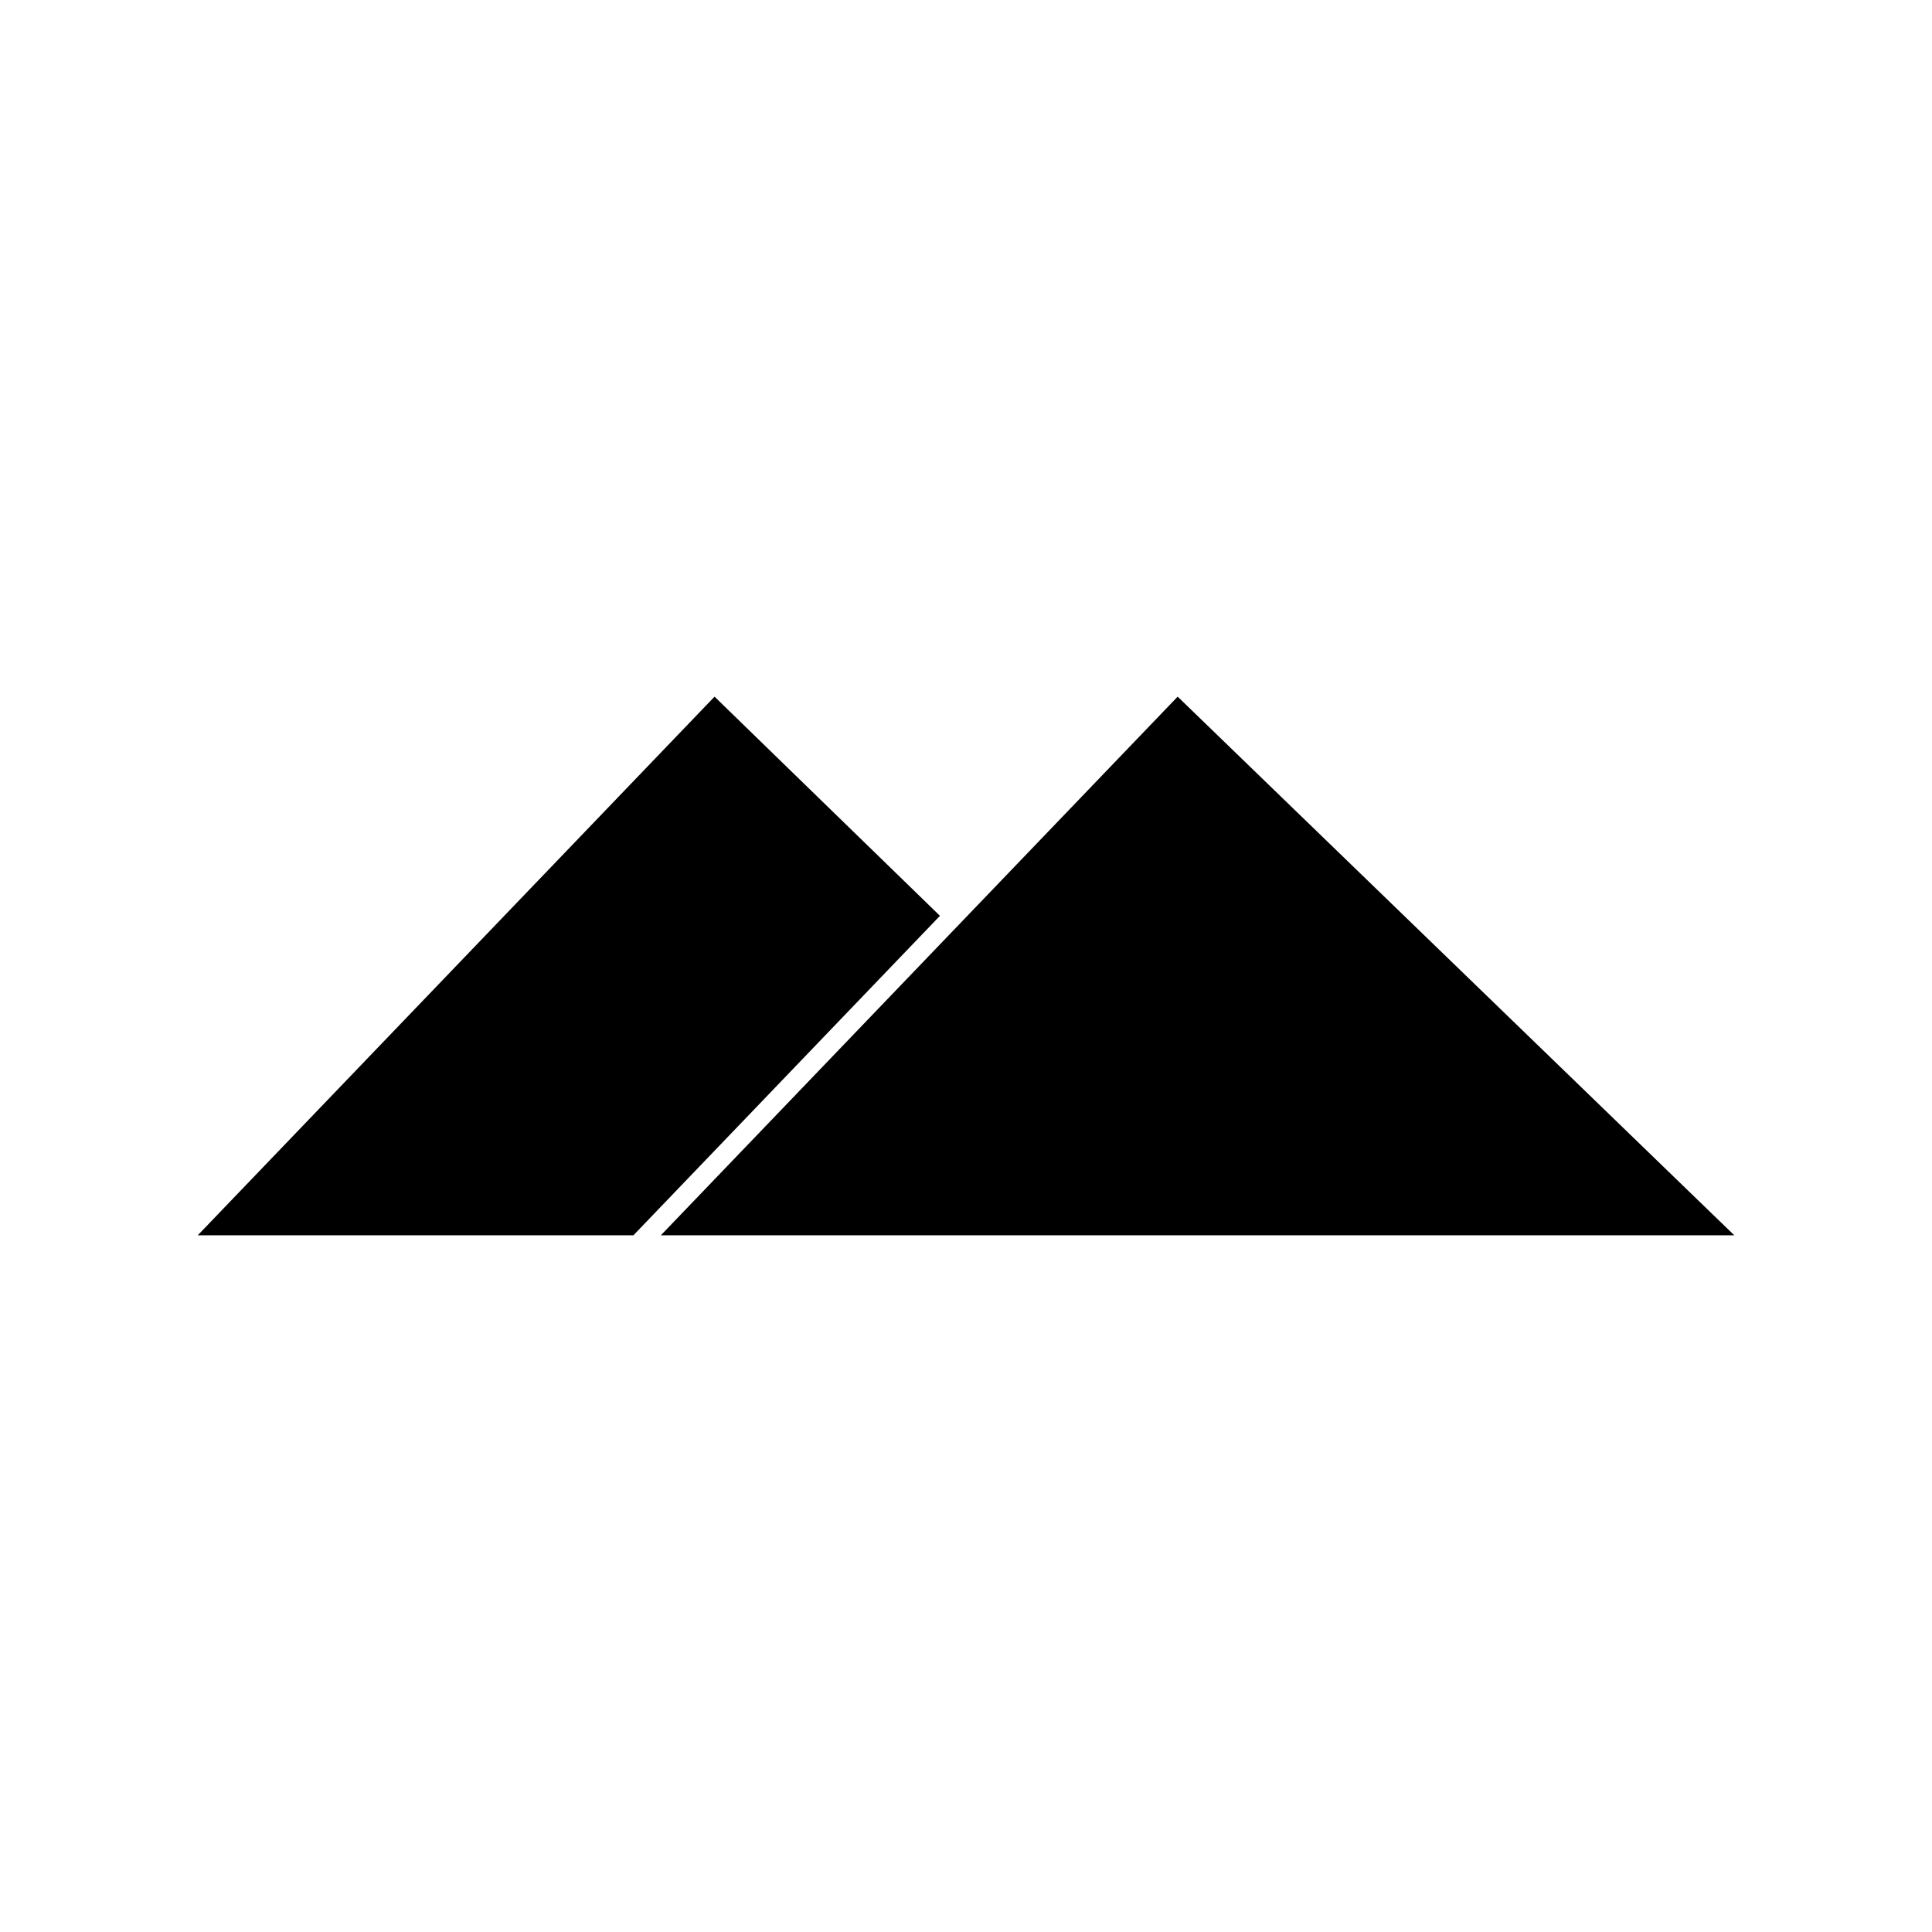
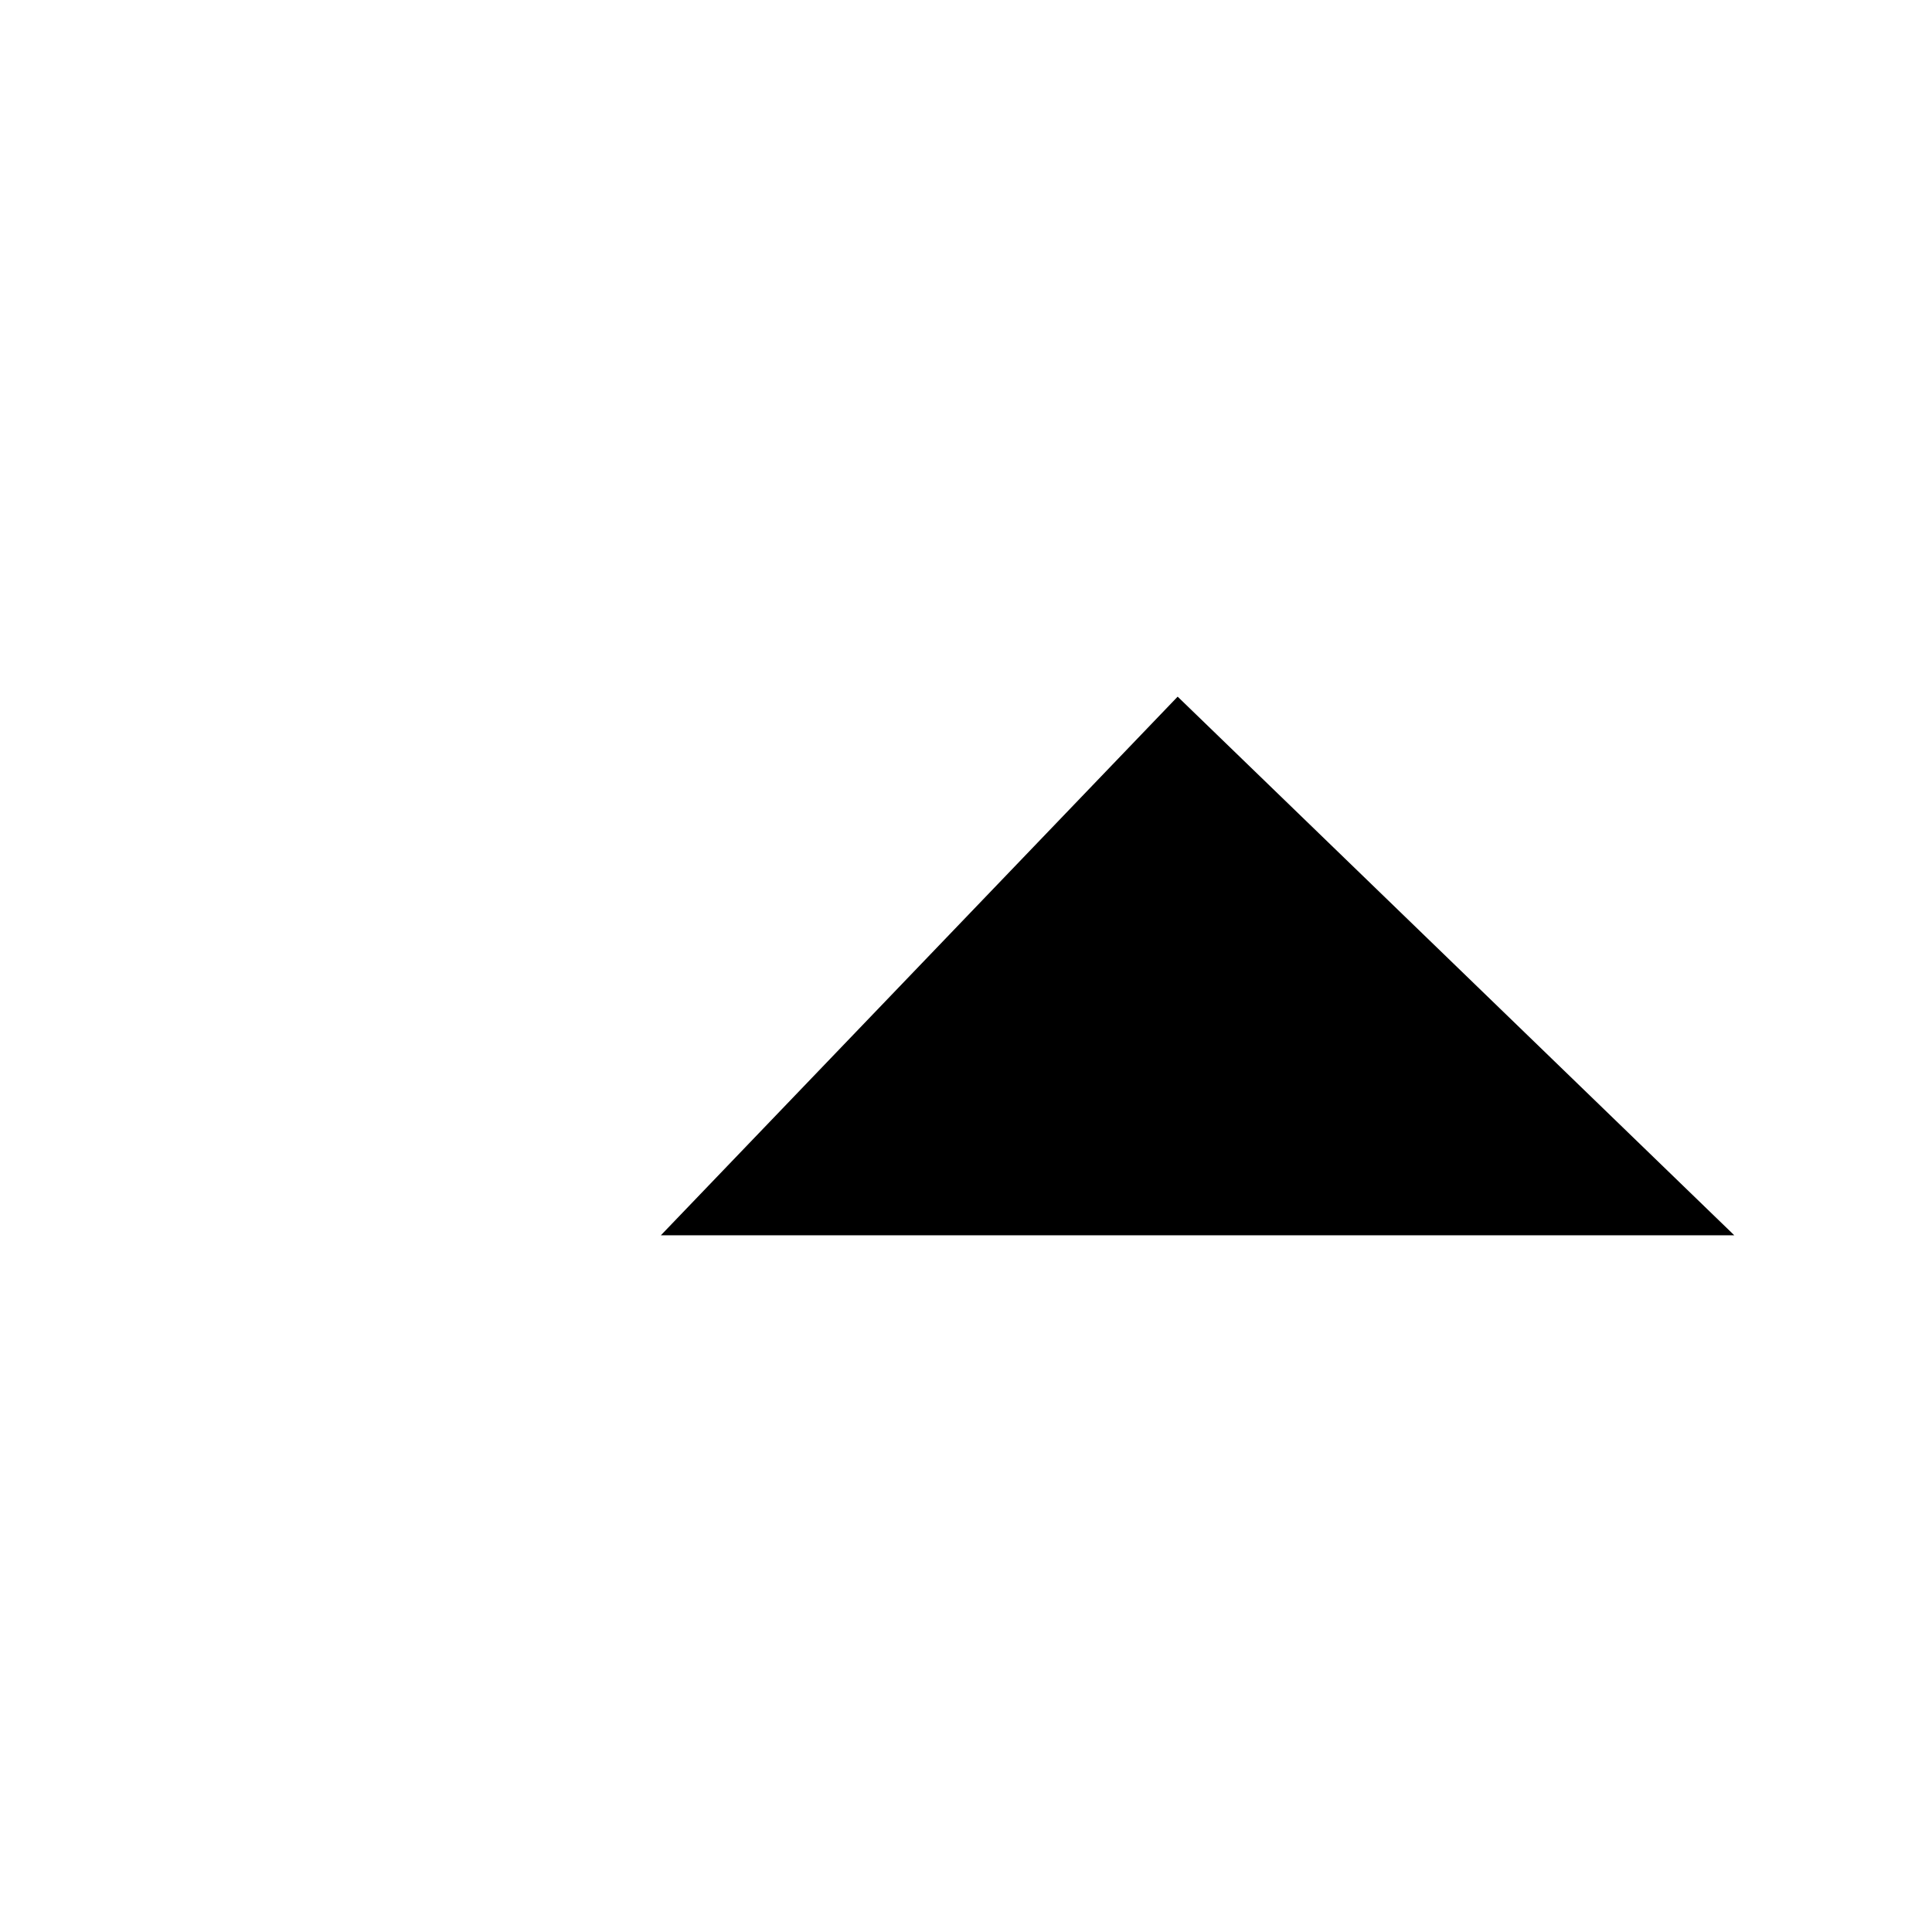
<svg xmlns="http://www.w3.org/2000/svg" fill="#000000" width="800px" height="800px" version="1.1" viewBox="144 144 512 512">
  <g>
-     <path d="m333.36 328.62-136.96 142.75h115.46l81.234-84.668z" />
    <path d="m456.09 328.62-136.96 142.75h284.48z" />
  </g>
</svg>